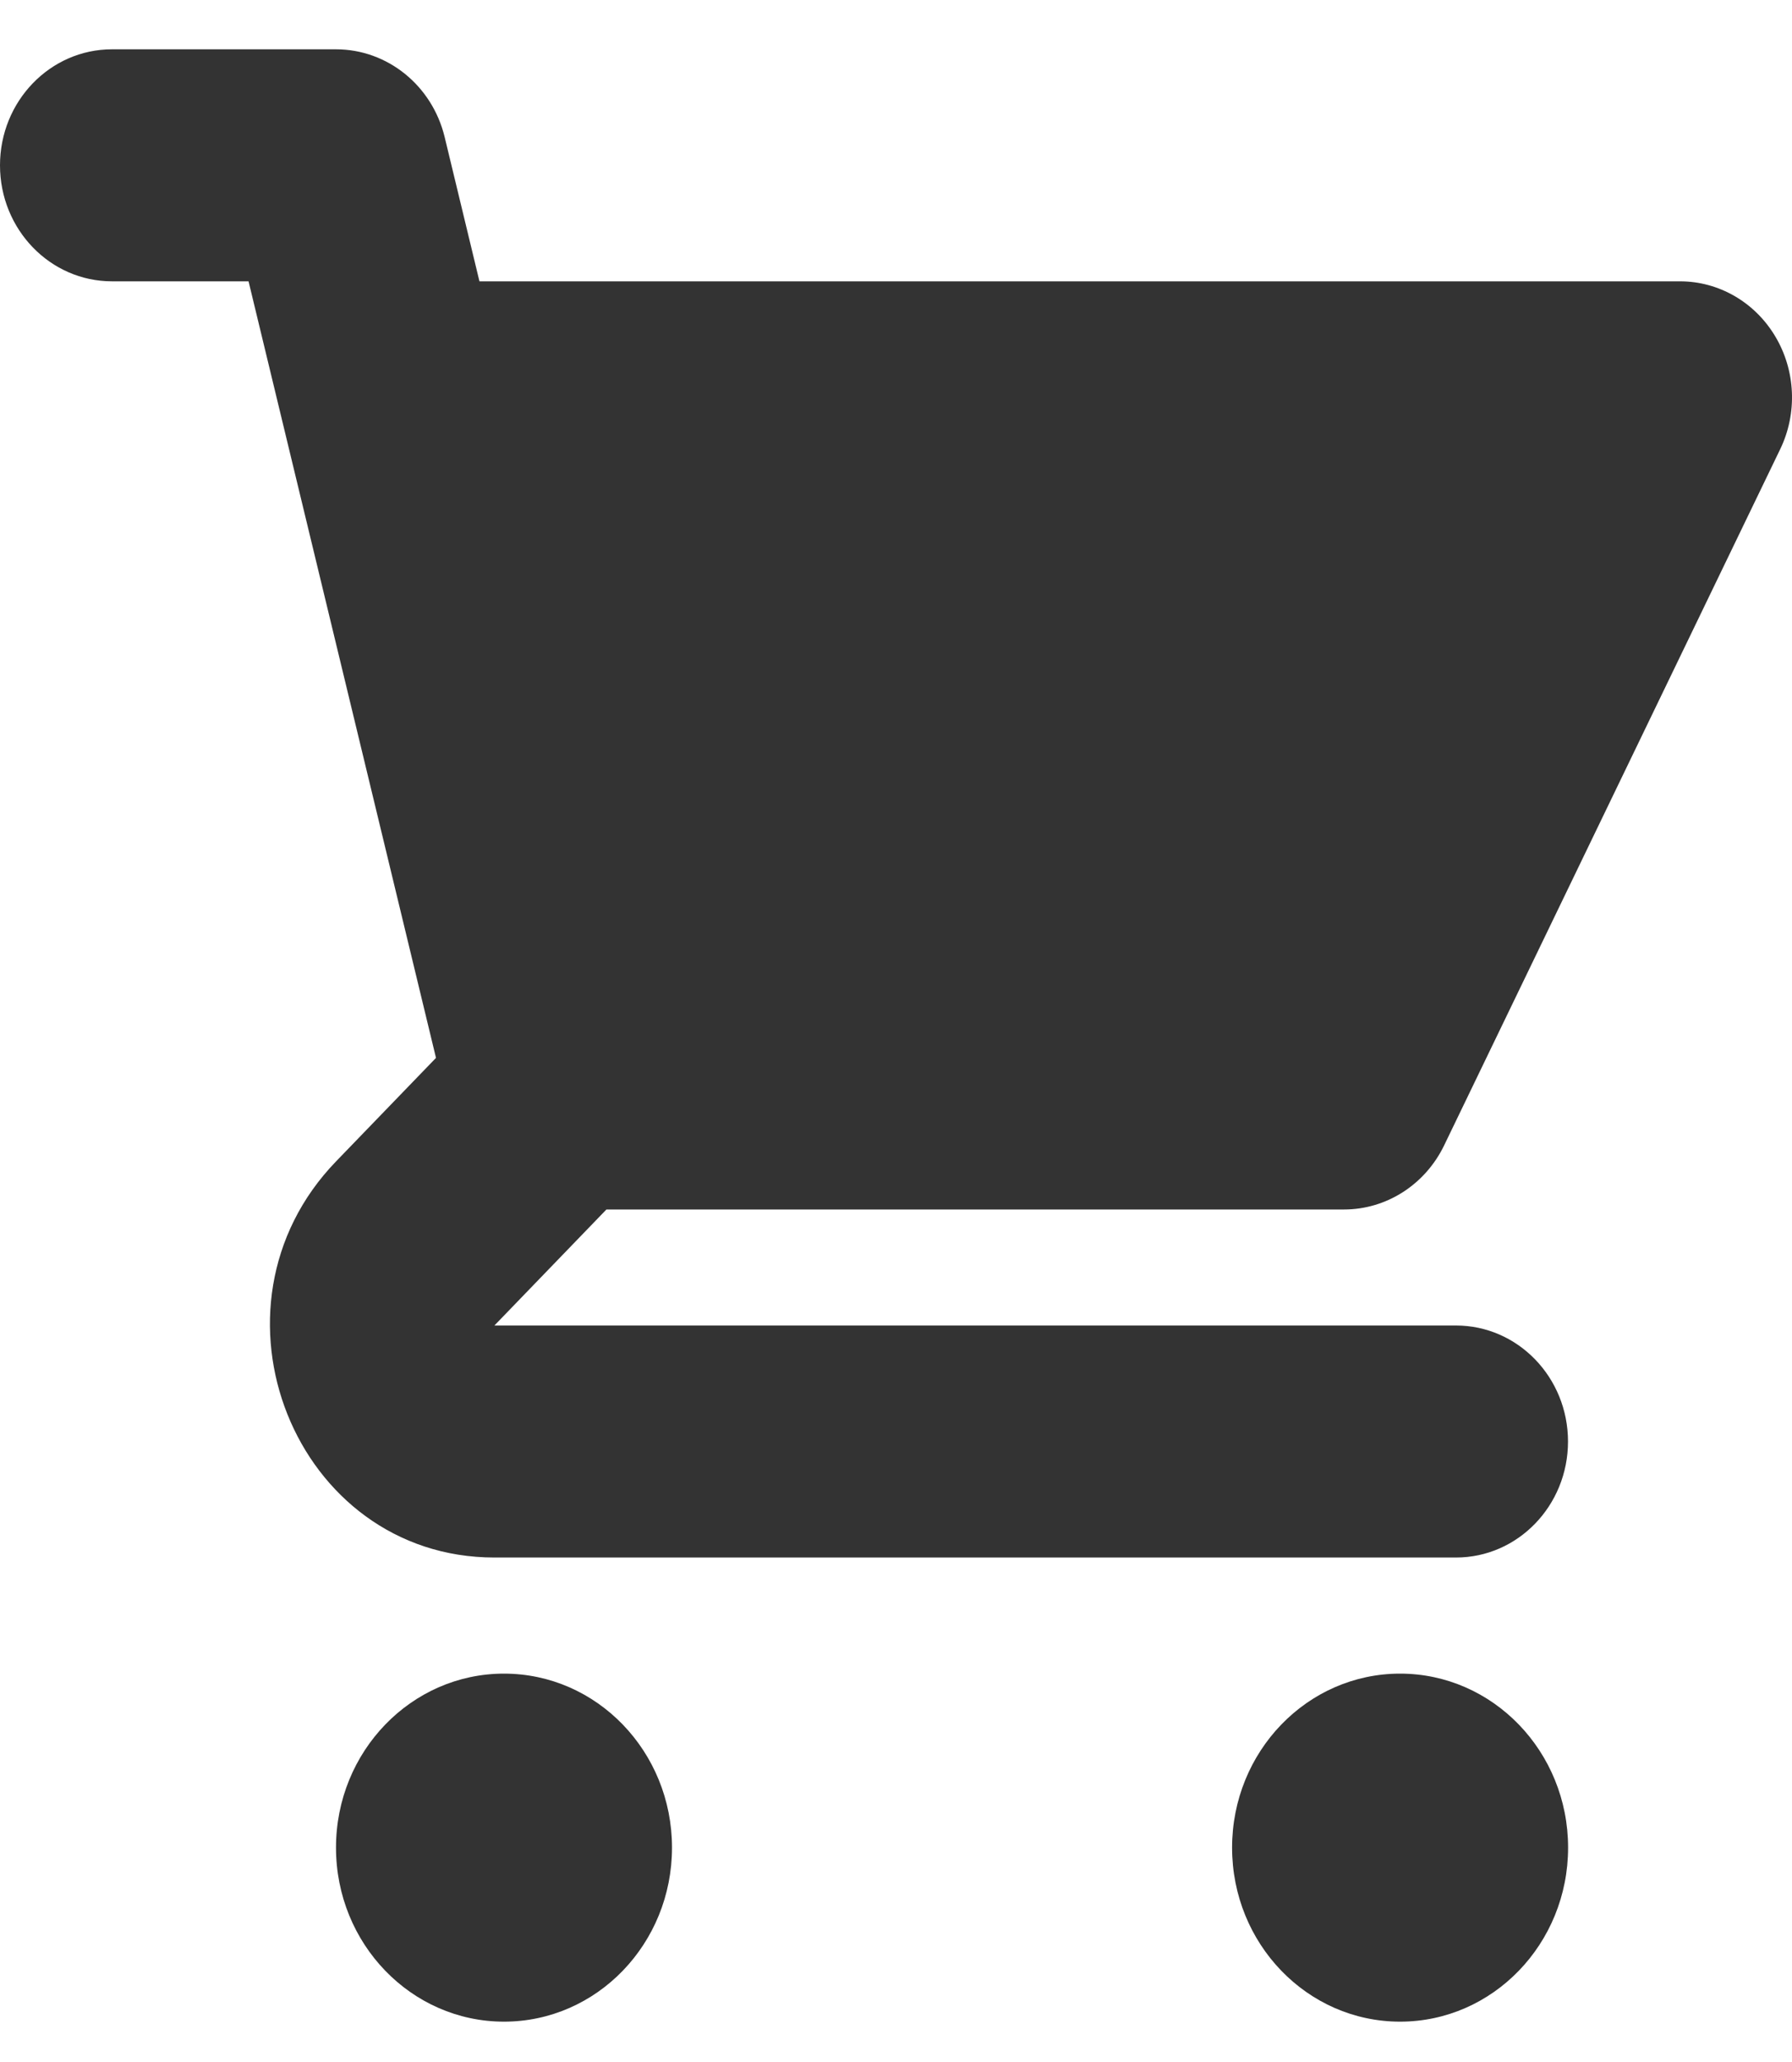
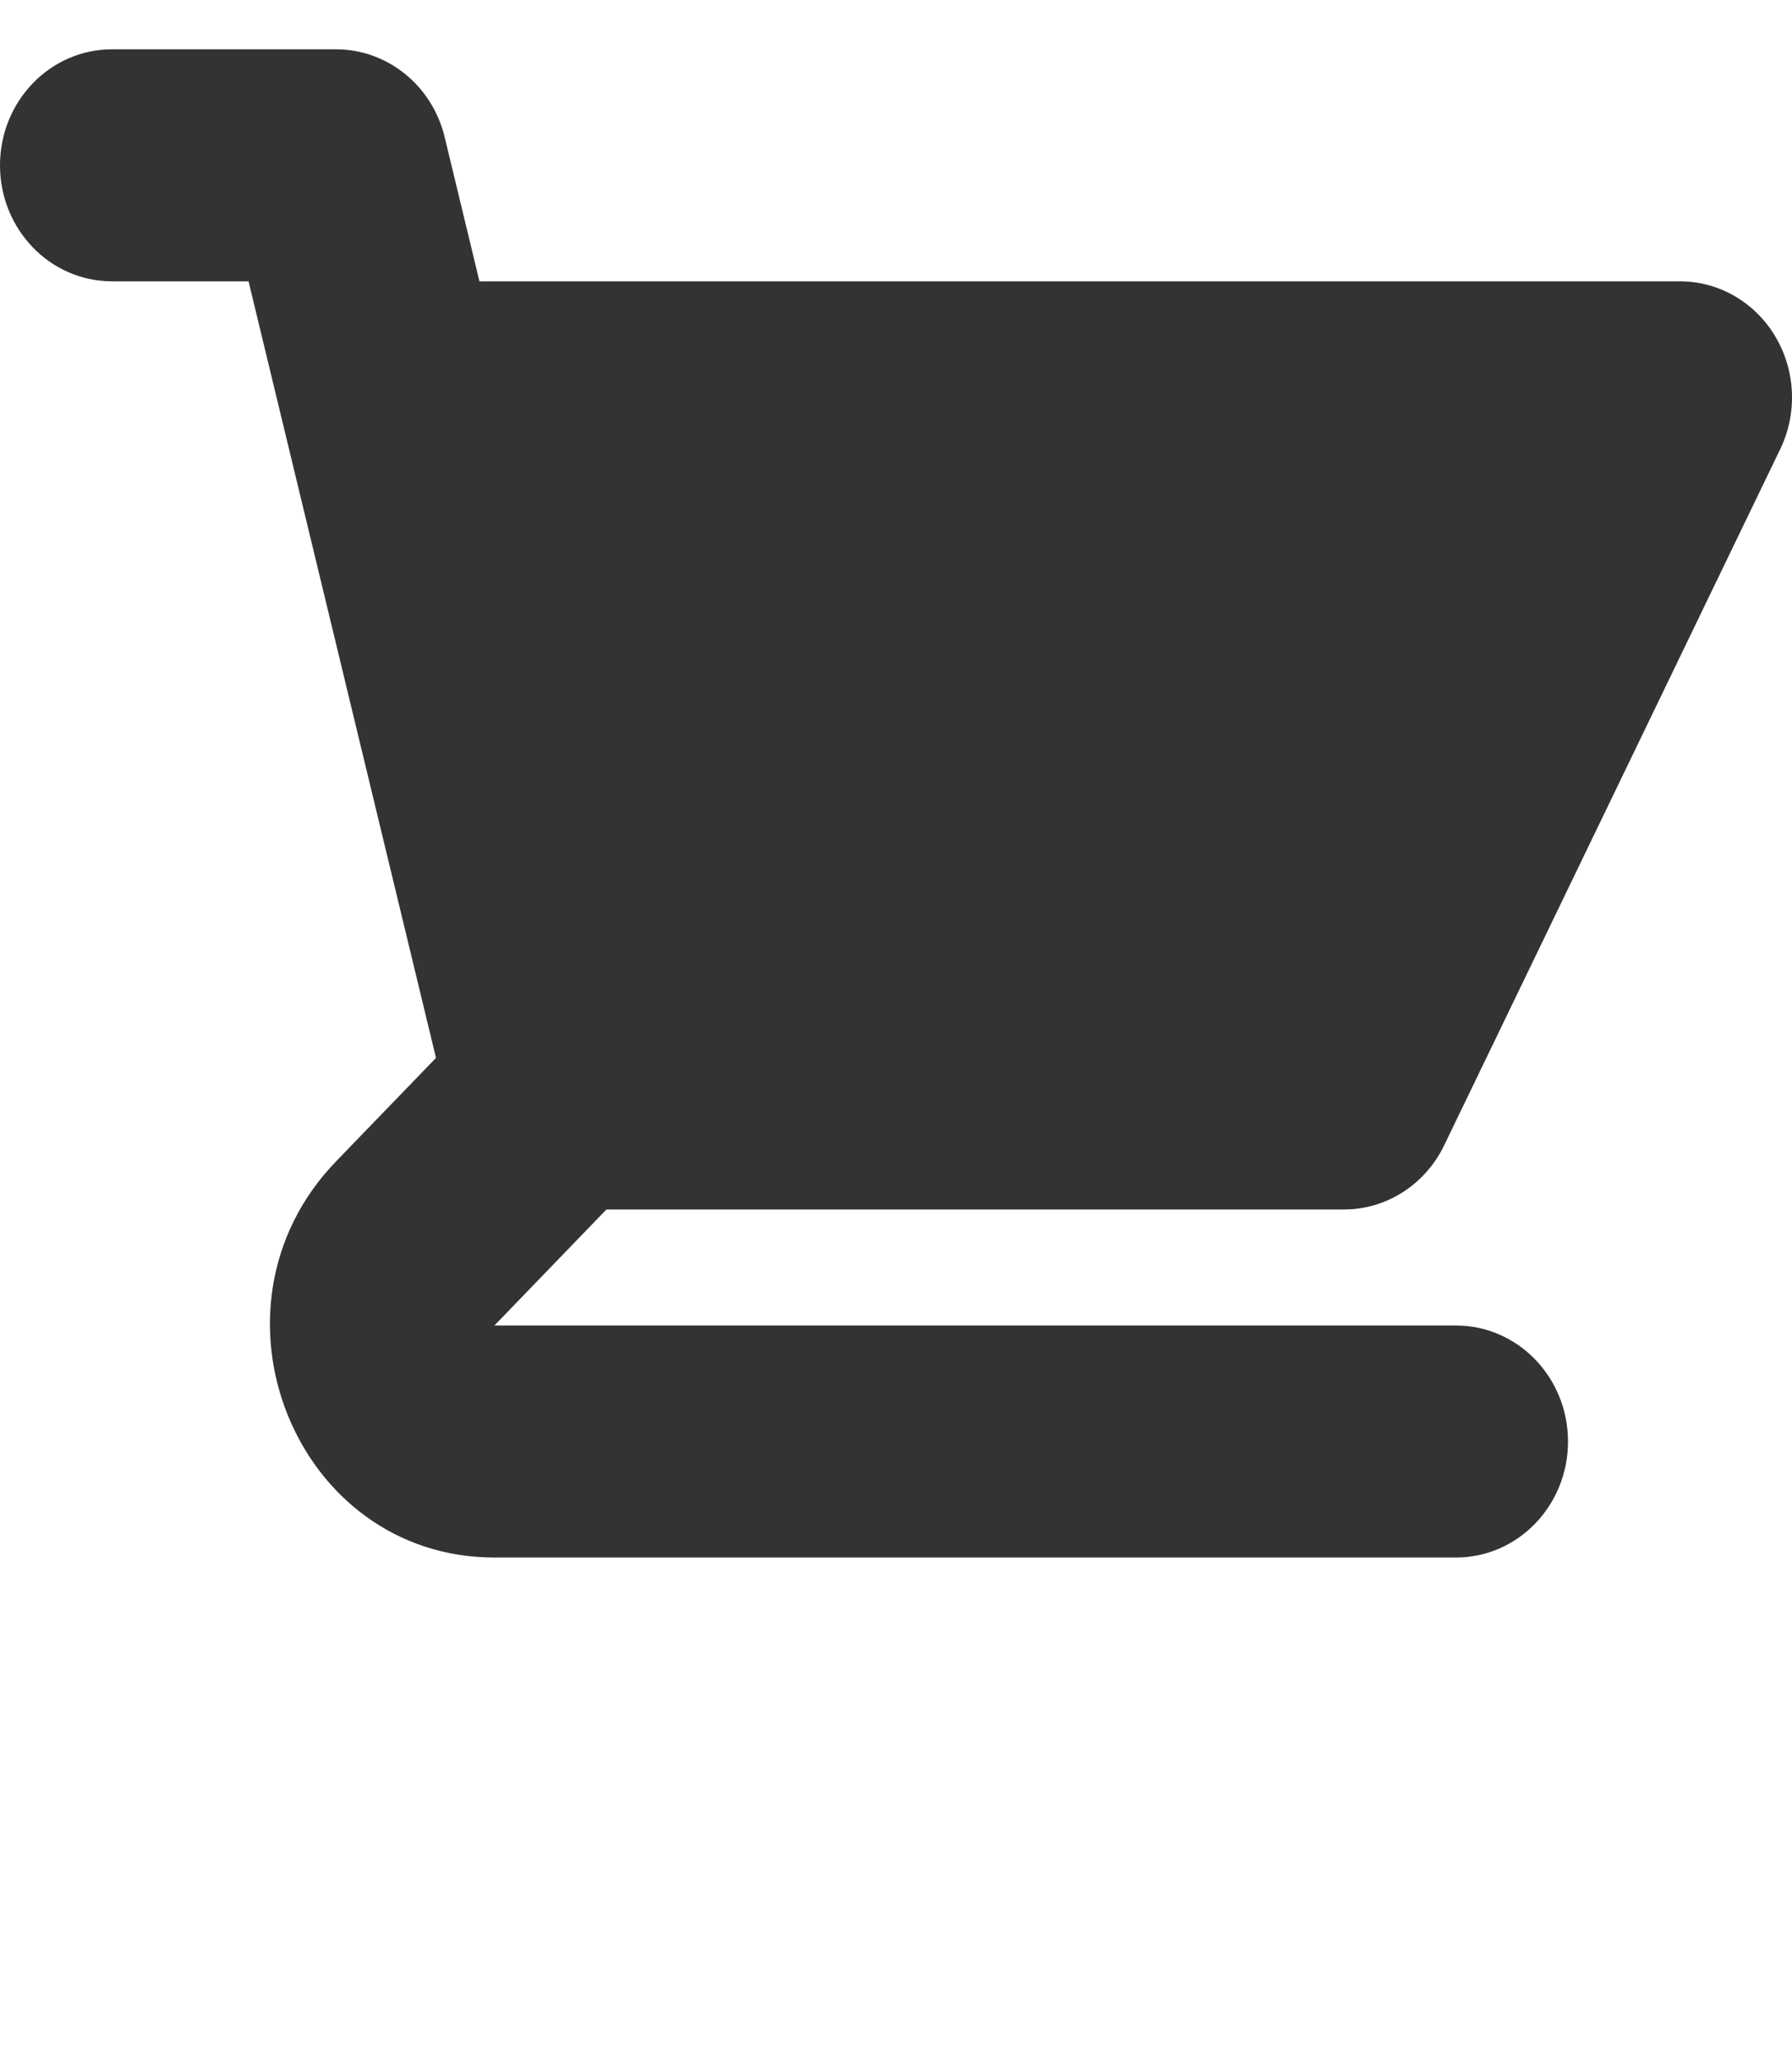
<svg xmlns="http://www.w3.org/2000/svg" width="20" height="23" viewBox="0 0 20 23" fill="none">
-   <path d="M17.501 20.609C17.501 21.681 16.661 22.55 15.626 22.55C14.59 22.55 13.751 21.681 13.751 20.609C13.751 19.537 14.59 18.668 15.626 18.668C16.661 18.668 17.501 19.537 17.501 20.609Z" fill="#333333" />
-   <path d="M5.625 22.55C6.661 22.55 7.5 21.681 7.5 20.609C7.5 19.537 6.661 18.668 5.625 18.668C4.59 18.668 3.75 19.537 3.75 20.609C3.75 21.681 4.59 22.55 5.625 22.55Z" fill="#333333" />
  <path d="M1.25 0.55C0.56 0.55 0 1.129 0 1.844C0 2.559 0.56 3.138 1.25 3.138H2.774L3.156 4.72C3.16 4.738 3.164 4.756 3.169 4.774L4.866 11.8L3.75 12.955C2.175 14.585 3.29 17.373 5.518 17.373H16.25C16.94 17.373 17.5 16.794 17.5 16.079C17.5 15.364 16.94 14.785 16.25 14.785H5.518L6.768 13.491H15C15.473 13.491 15.906 13.214 16.118 12.775L19.868 5.011C20.062 4.61 20.041 4.133 19.813 3.752C19.585 3.37 19.183 3.138 18.75 3.138H5.351L4.963 1.53C4.824 0.954 4.324 0.55 3.75 0.55H1.25Z" fill="#333333" />
</svg>